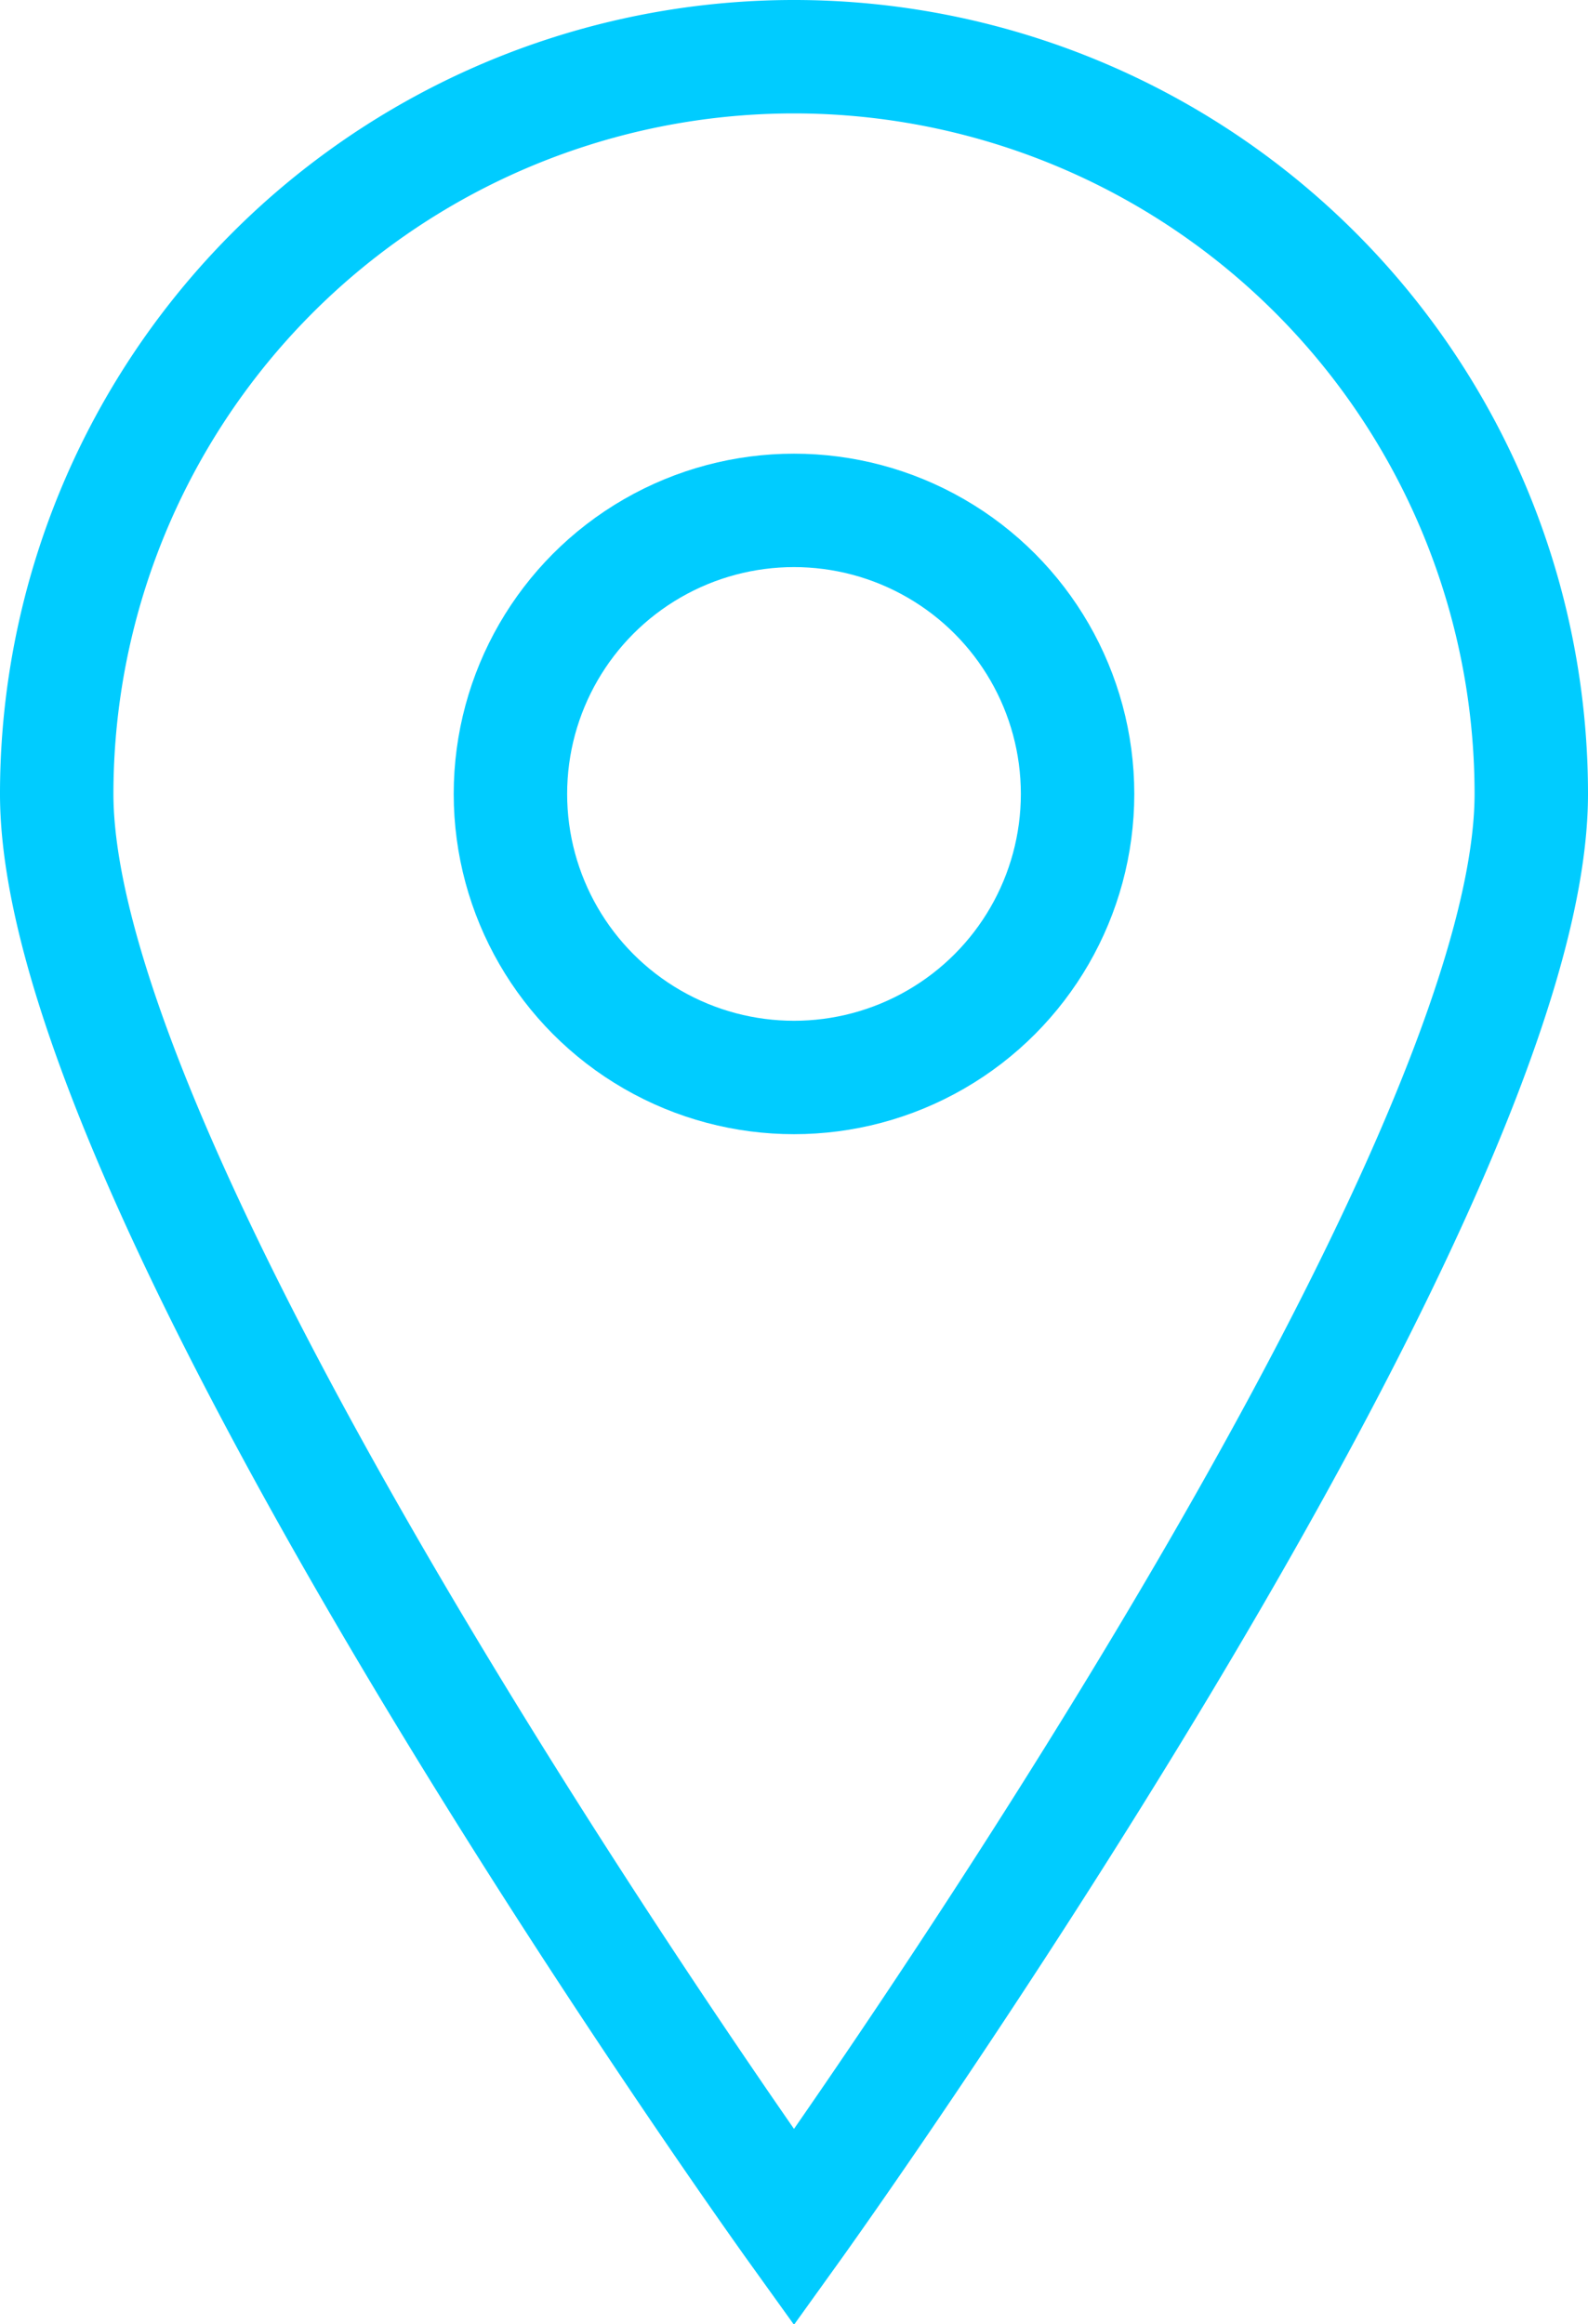
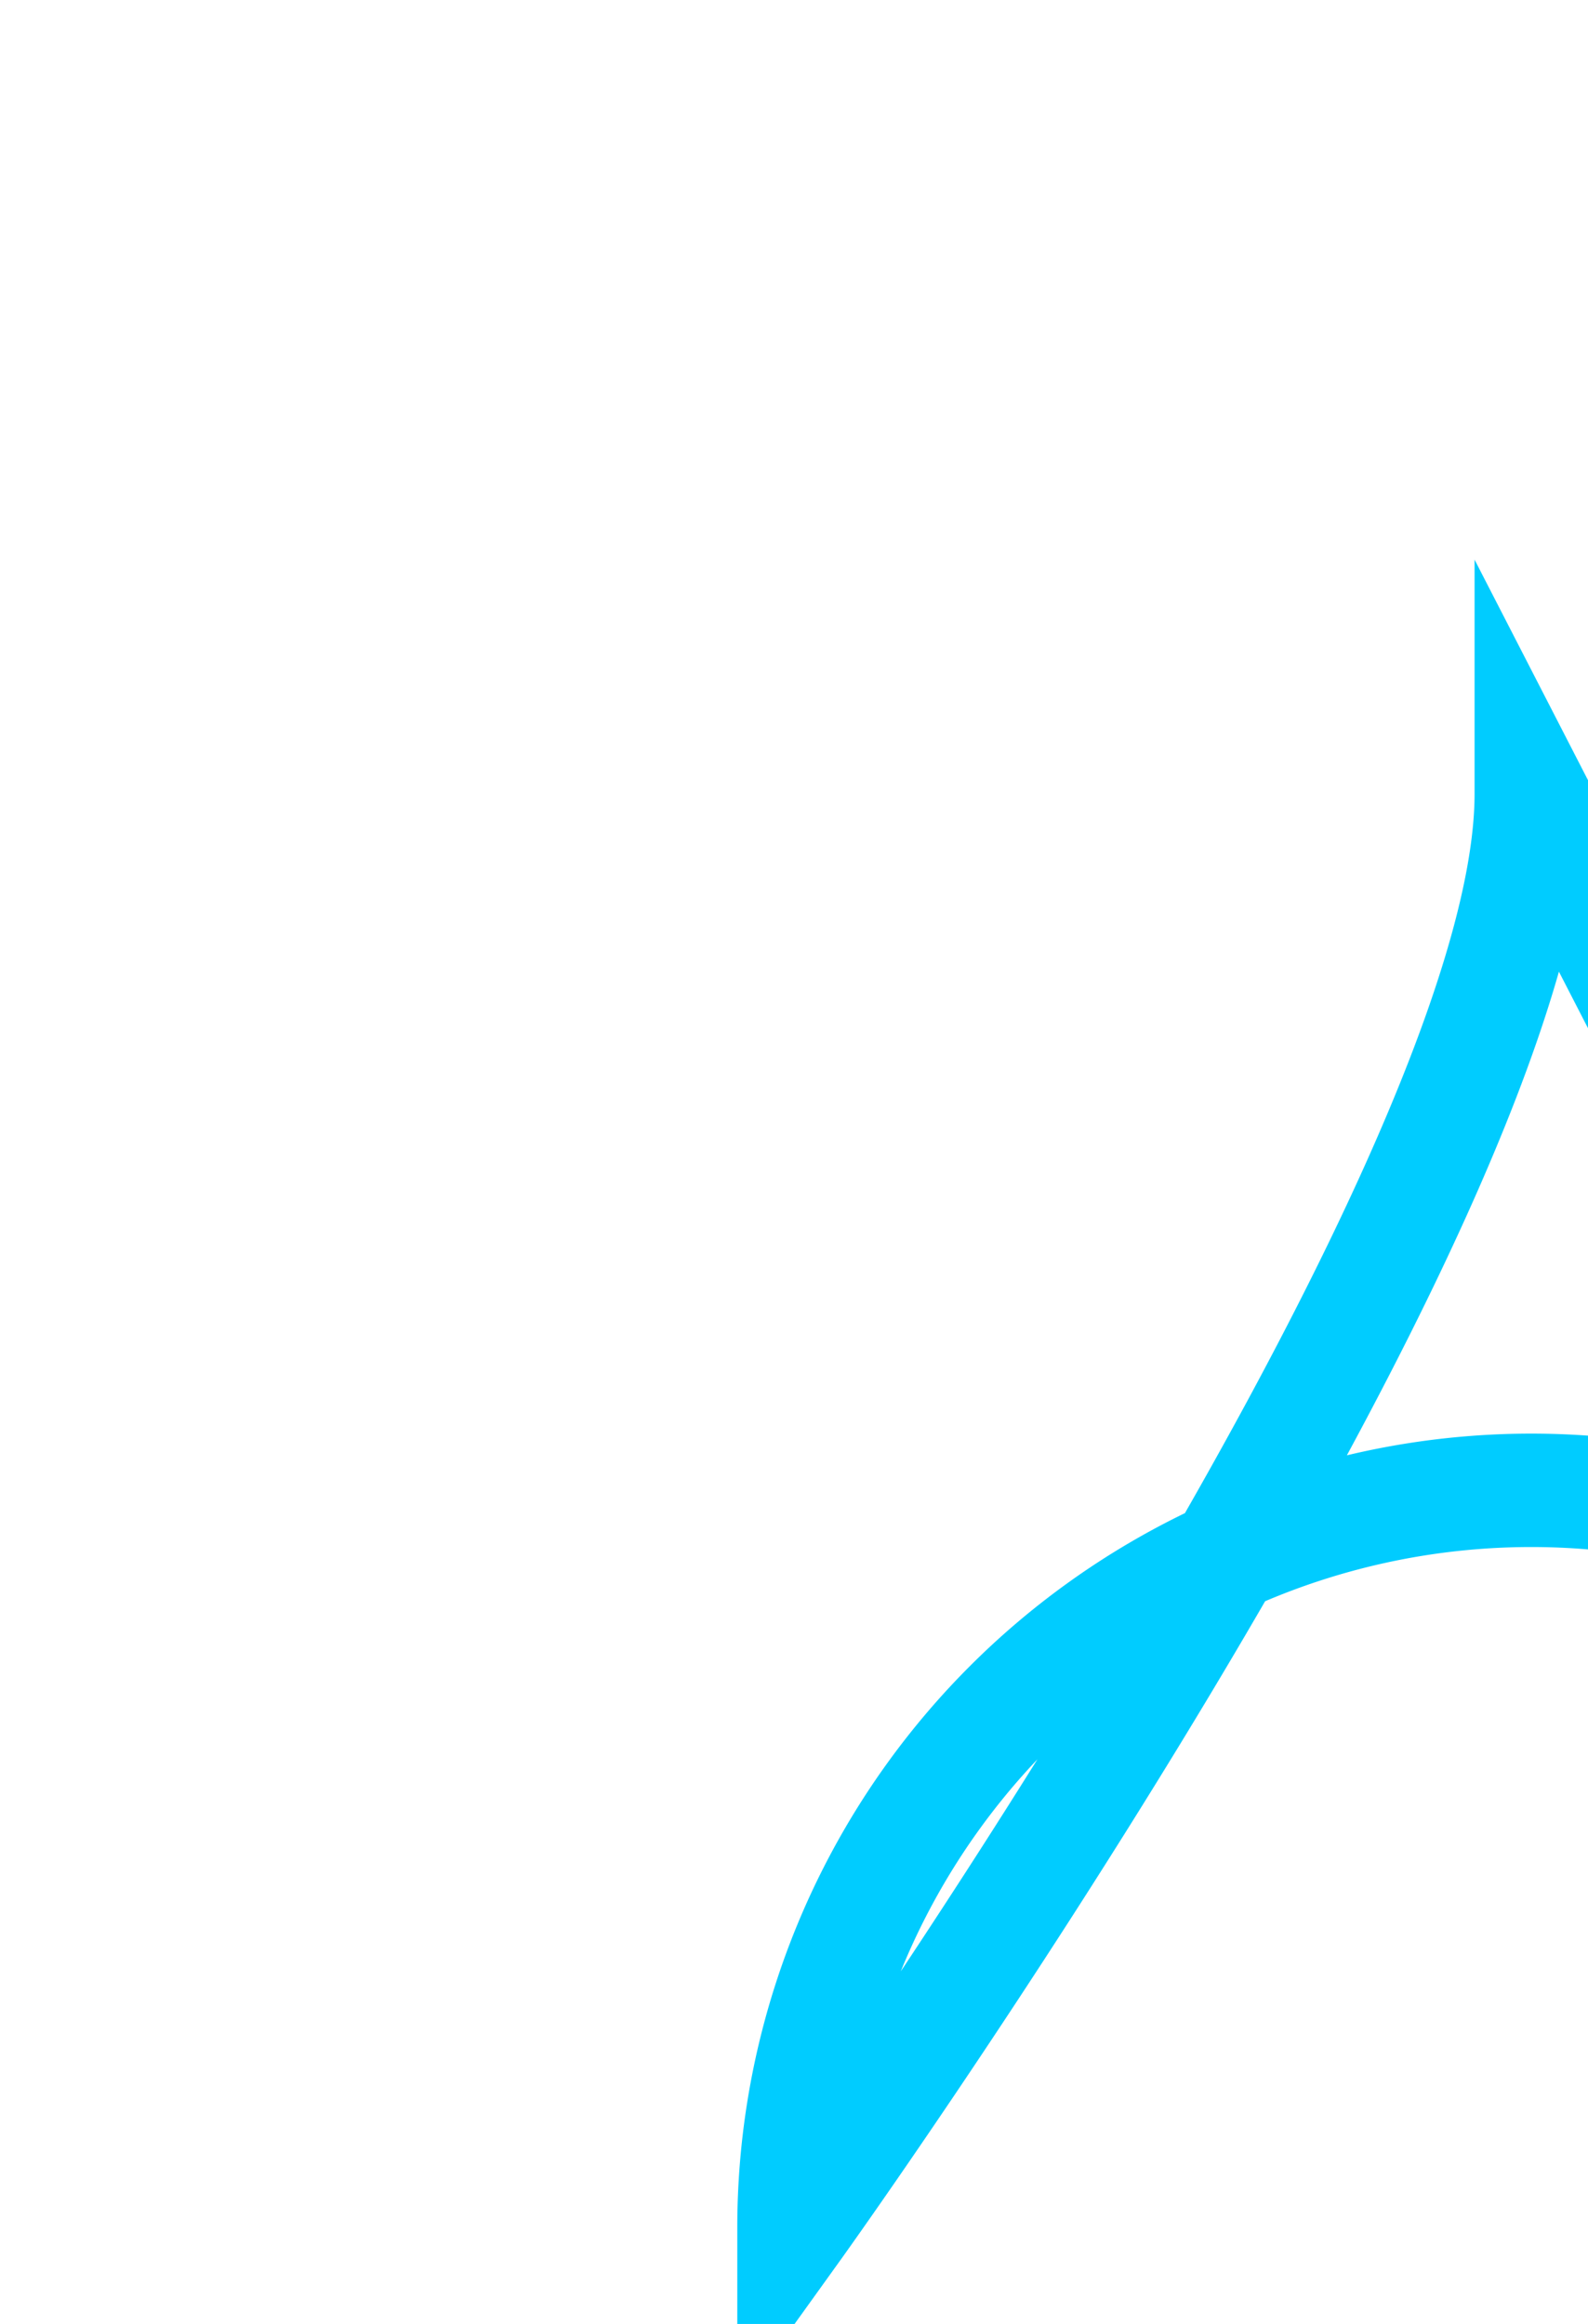
<svg xmlns="http://www.w3.org/2000/svg" viewBox="0 0 14 20.49">
  <defs>
    <style>.cls-1{fill:none;stroke:#0cf;stroke-miterlimit:10}</style>
  </defs>
  <title>icon_gnav_09</title>
  <g id="レイヤー_2" data-name="レイヤー 2">
    <g id="レイヤー_1-2" data-name="レイヤー 1">
-       <path class="cls-1" d="M13.5 7c0 3.59-6.5 12.64-6.5 12.64S.5 10.59.5 7a6.5 6.5 0 0 1 13 0z" />
-       <circle class="cls-1" cx="7" cy="7" r="2.5" />
+       <path class="cls-1" d="M13.5 7c0 3.59-6.5 12.64-6.5 12.64a6.5 6.5 0 0 1 13 0z" />
    </g>
  </g>
</svg>